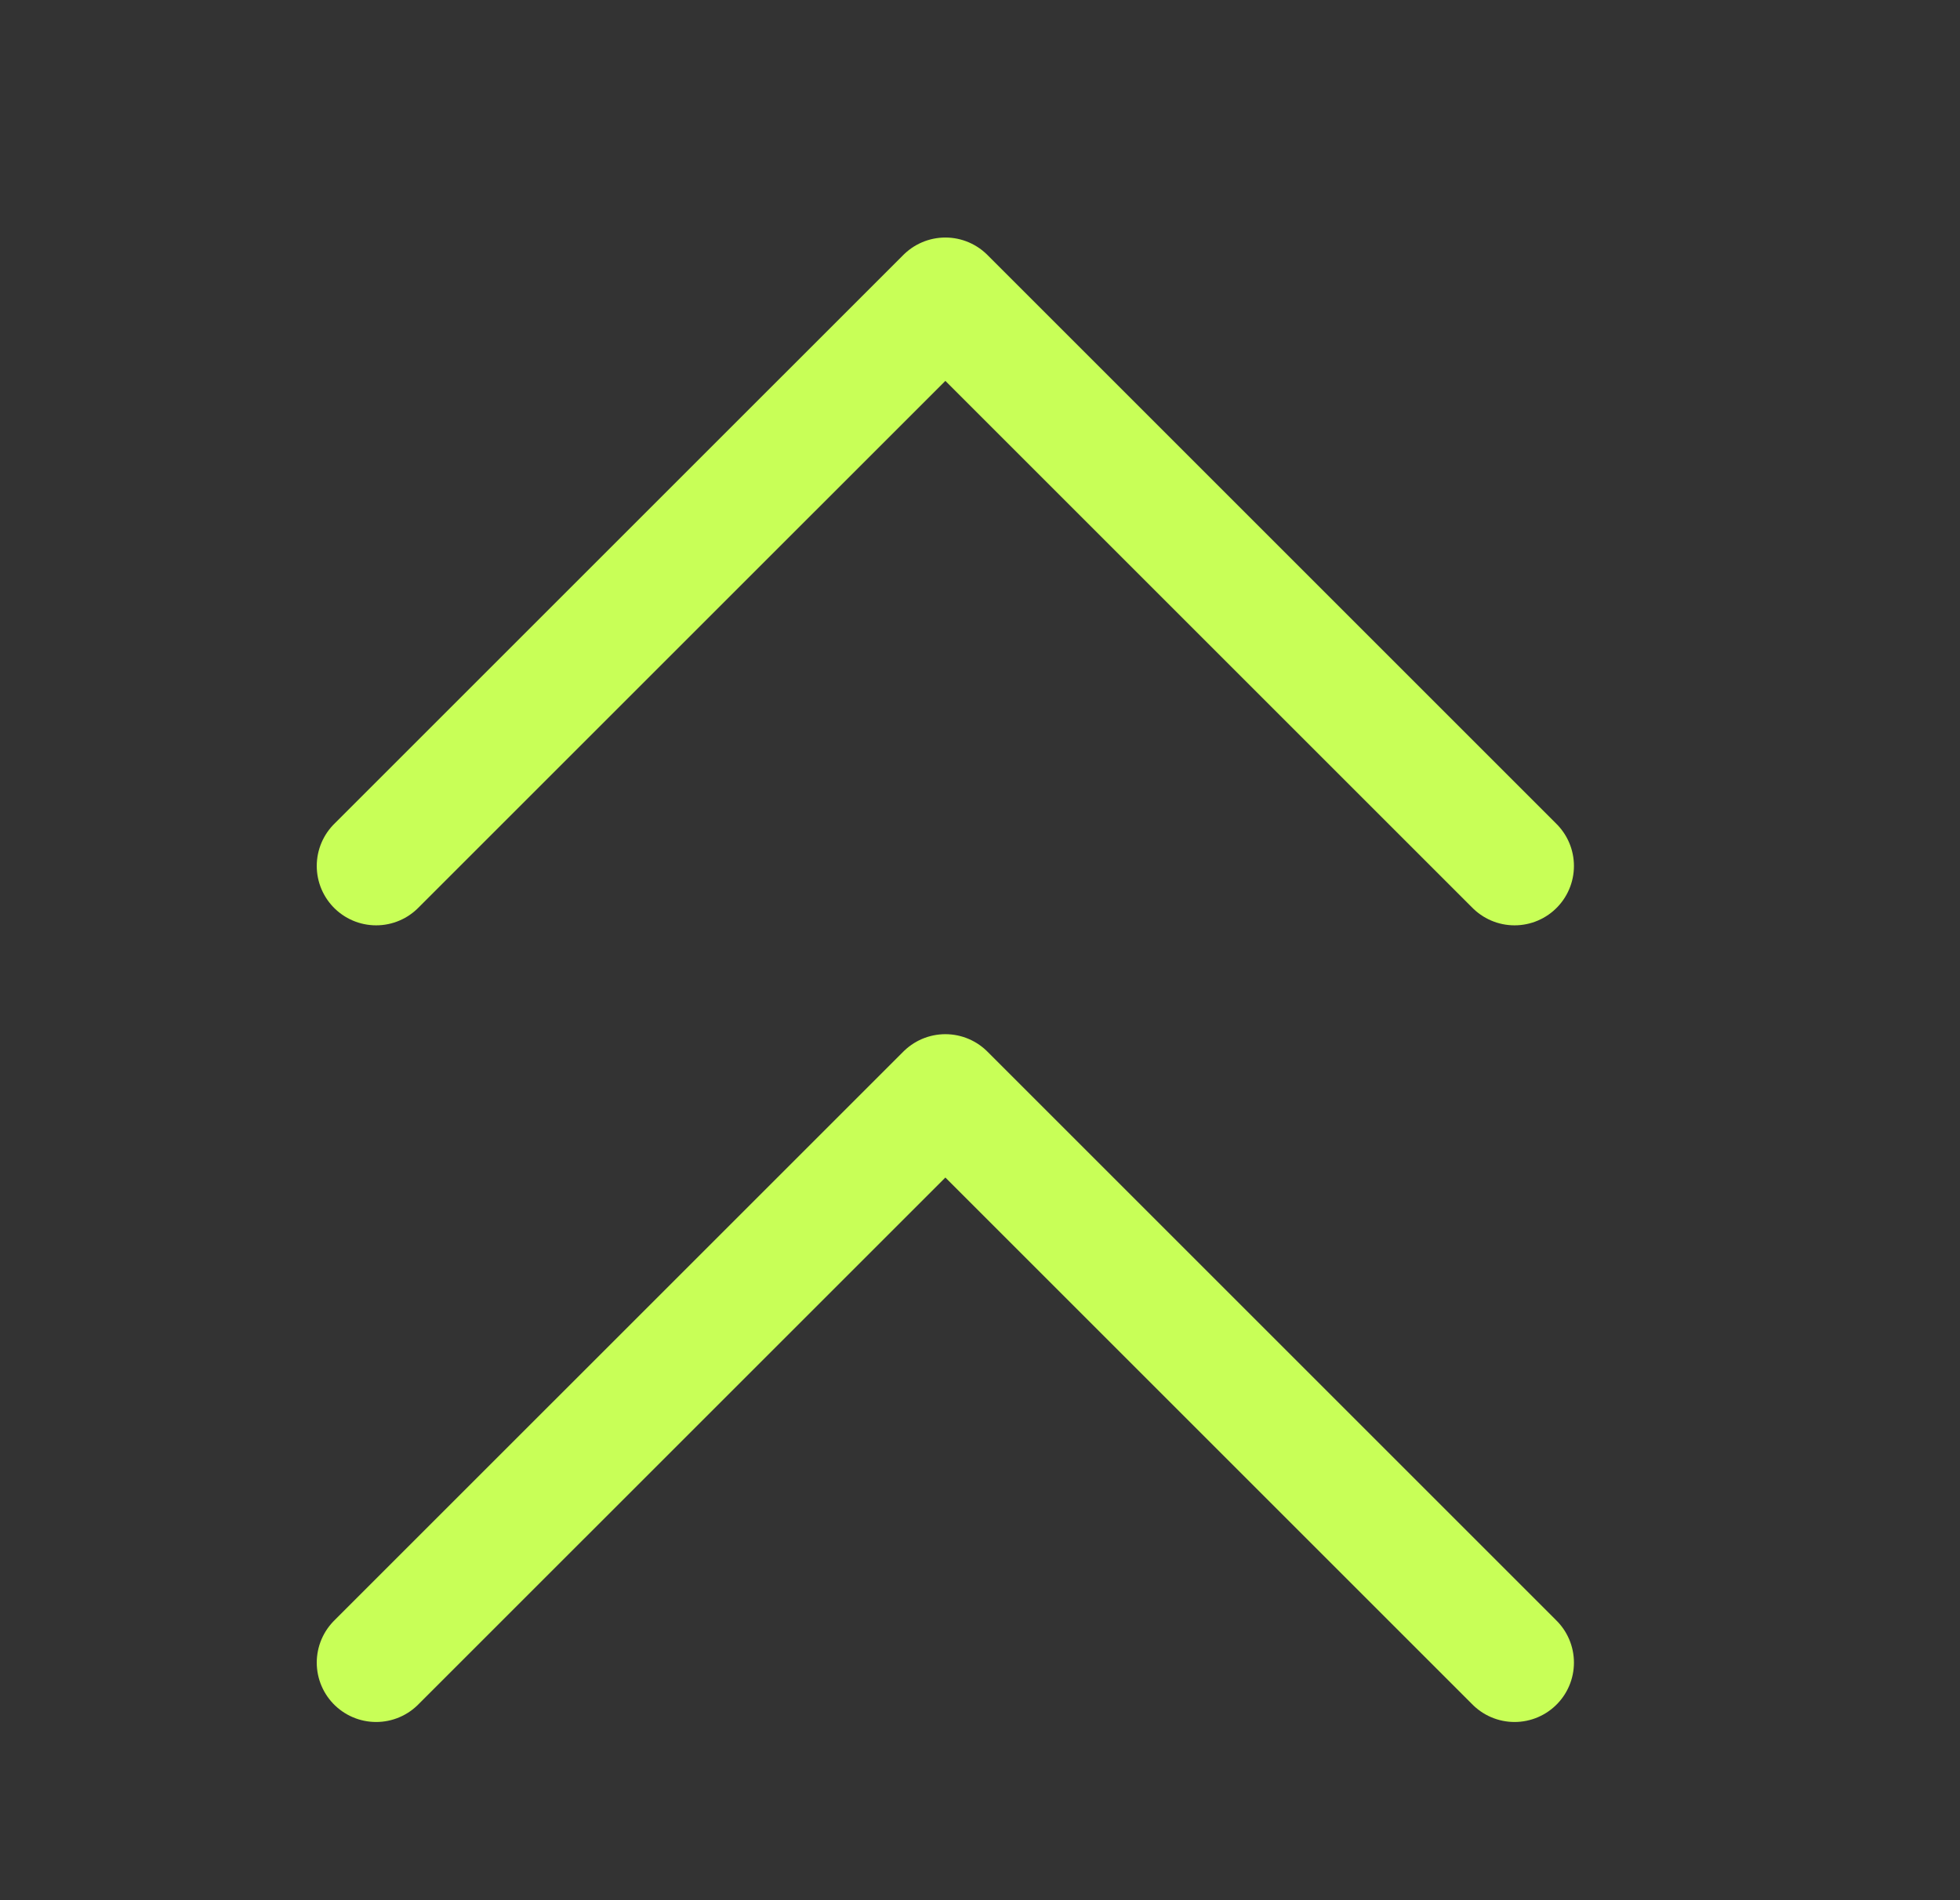
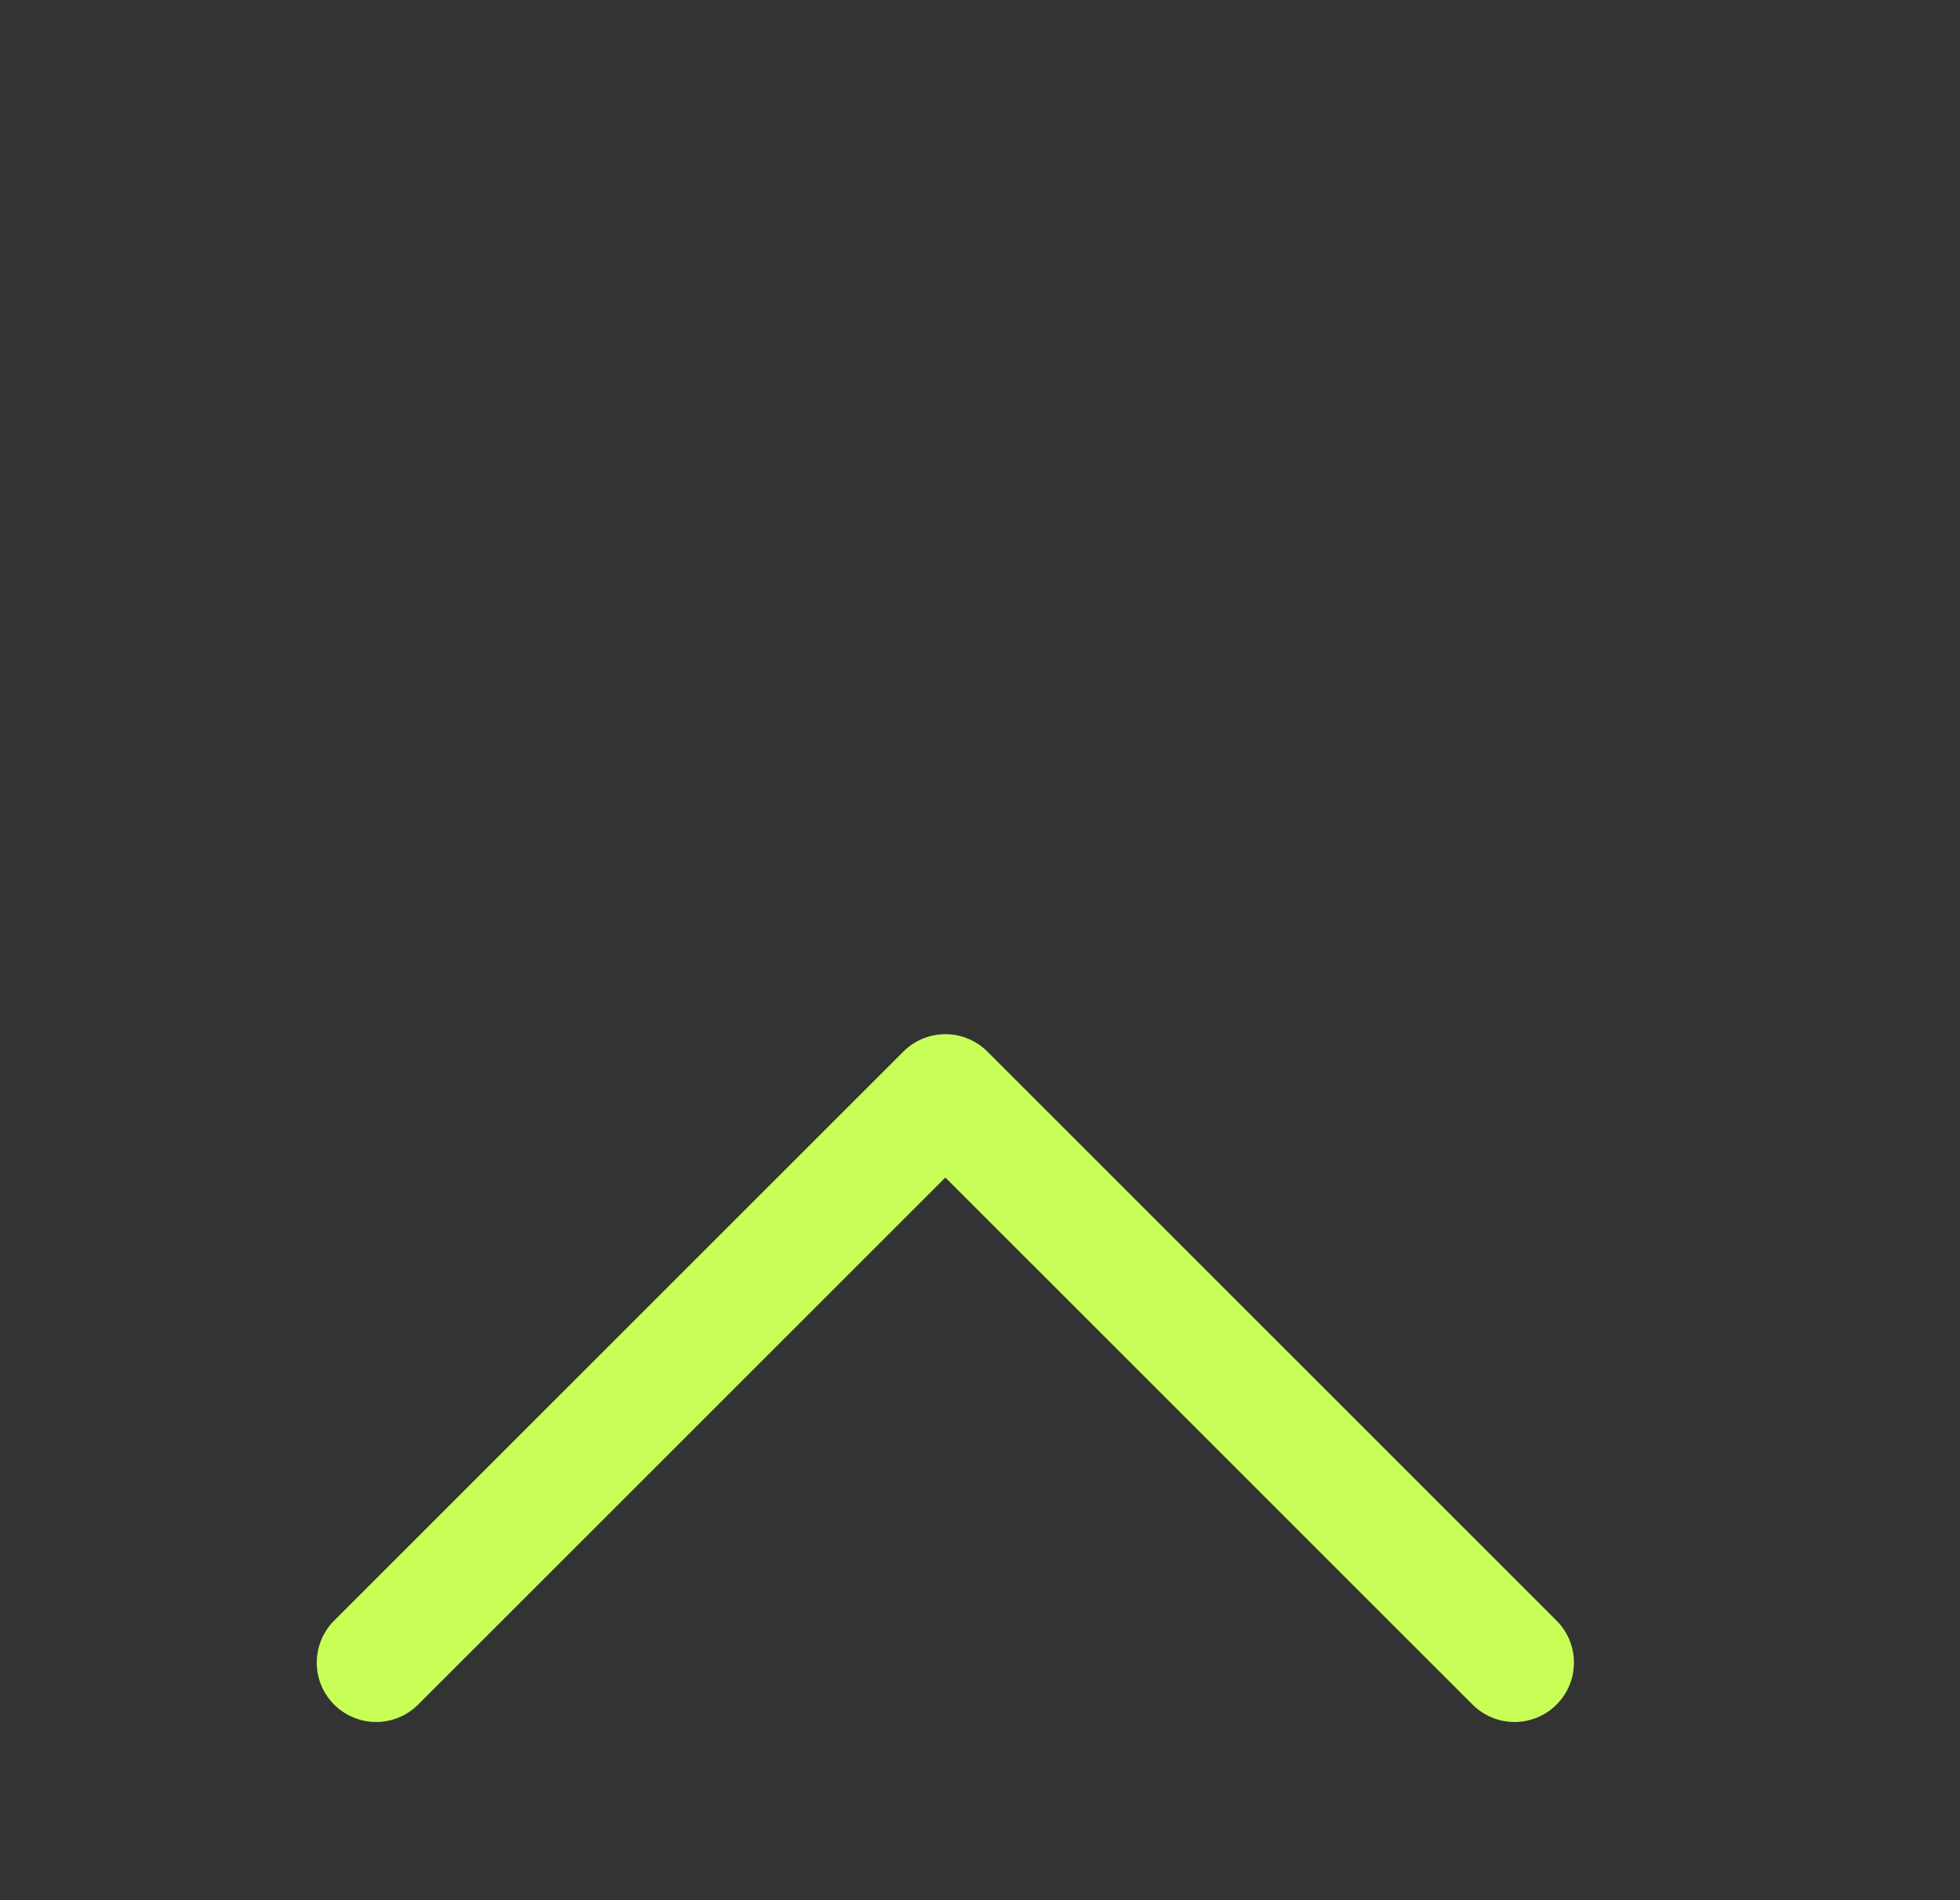
<svg xmlns="http://www.w3.org/2000/svg" width="33" height="32" viewBox="0 0 33 32" fill="none">
  <rect x="0" y="0" width="33" height="32" fill="#333333" stroke="none" />
-   <path d="M25.5 14.583L15.917 5L6.333 14.583" stroke="#C8FF57" stroke-width="2" stroke-linecap="round" stroke-linejoin="round" />
  <path d="M25.5 27.999L15.917 18.416L6.333 27.999" stroke="#C8FF57" stroke-width="2" stroke-linecap="round" stroke-linejoin="round" />
</svg>